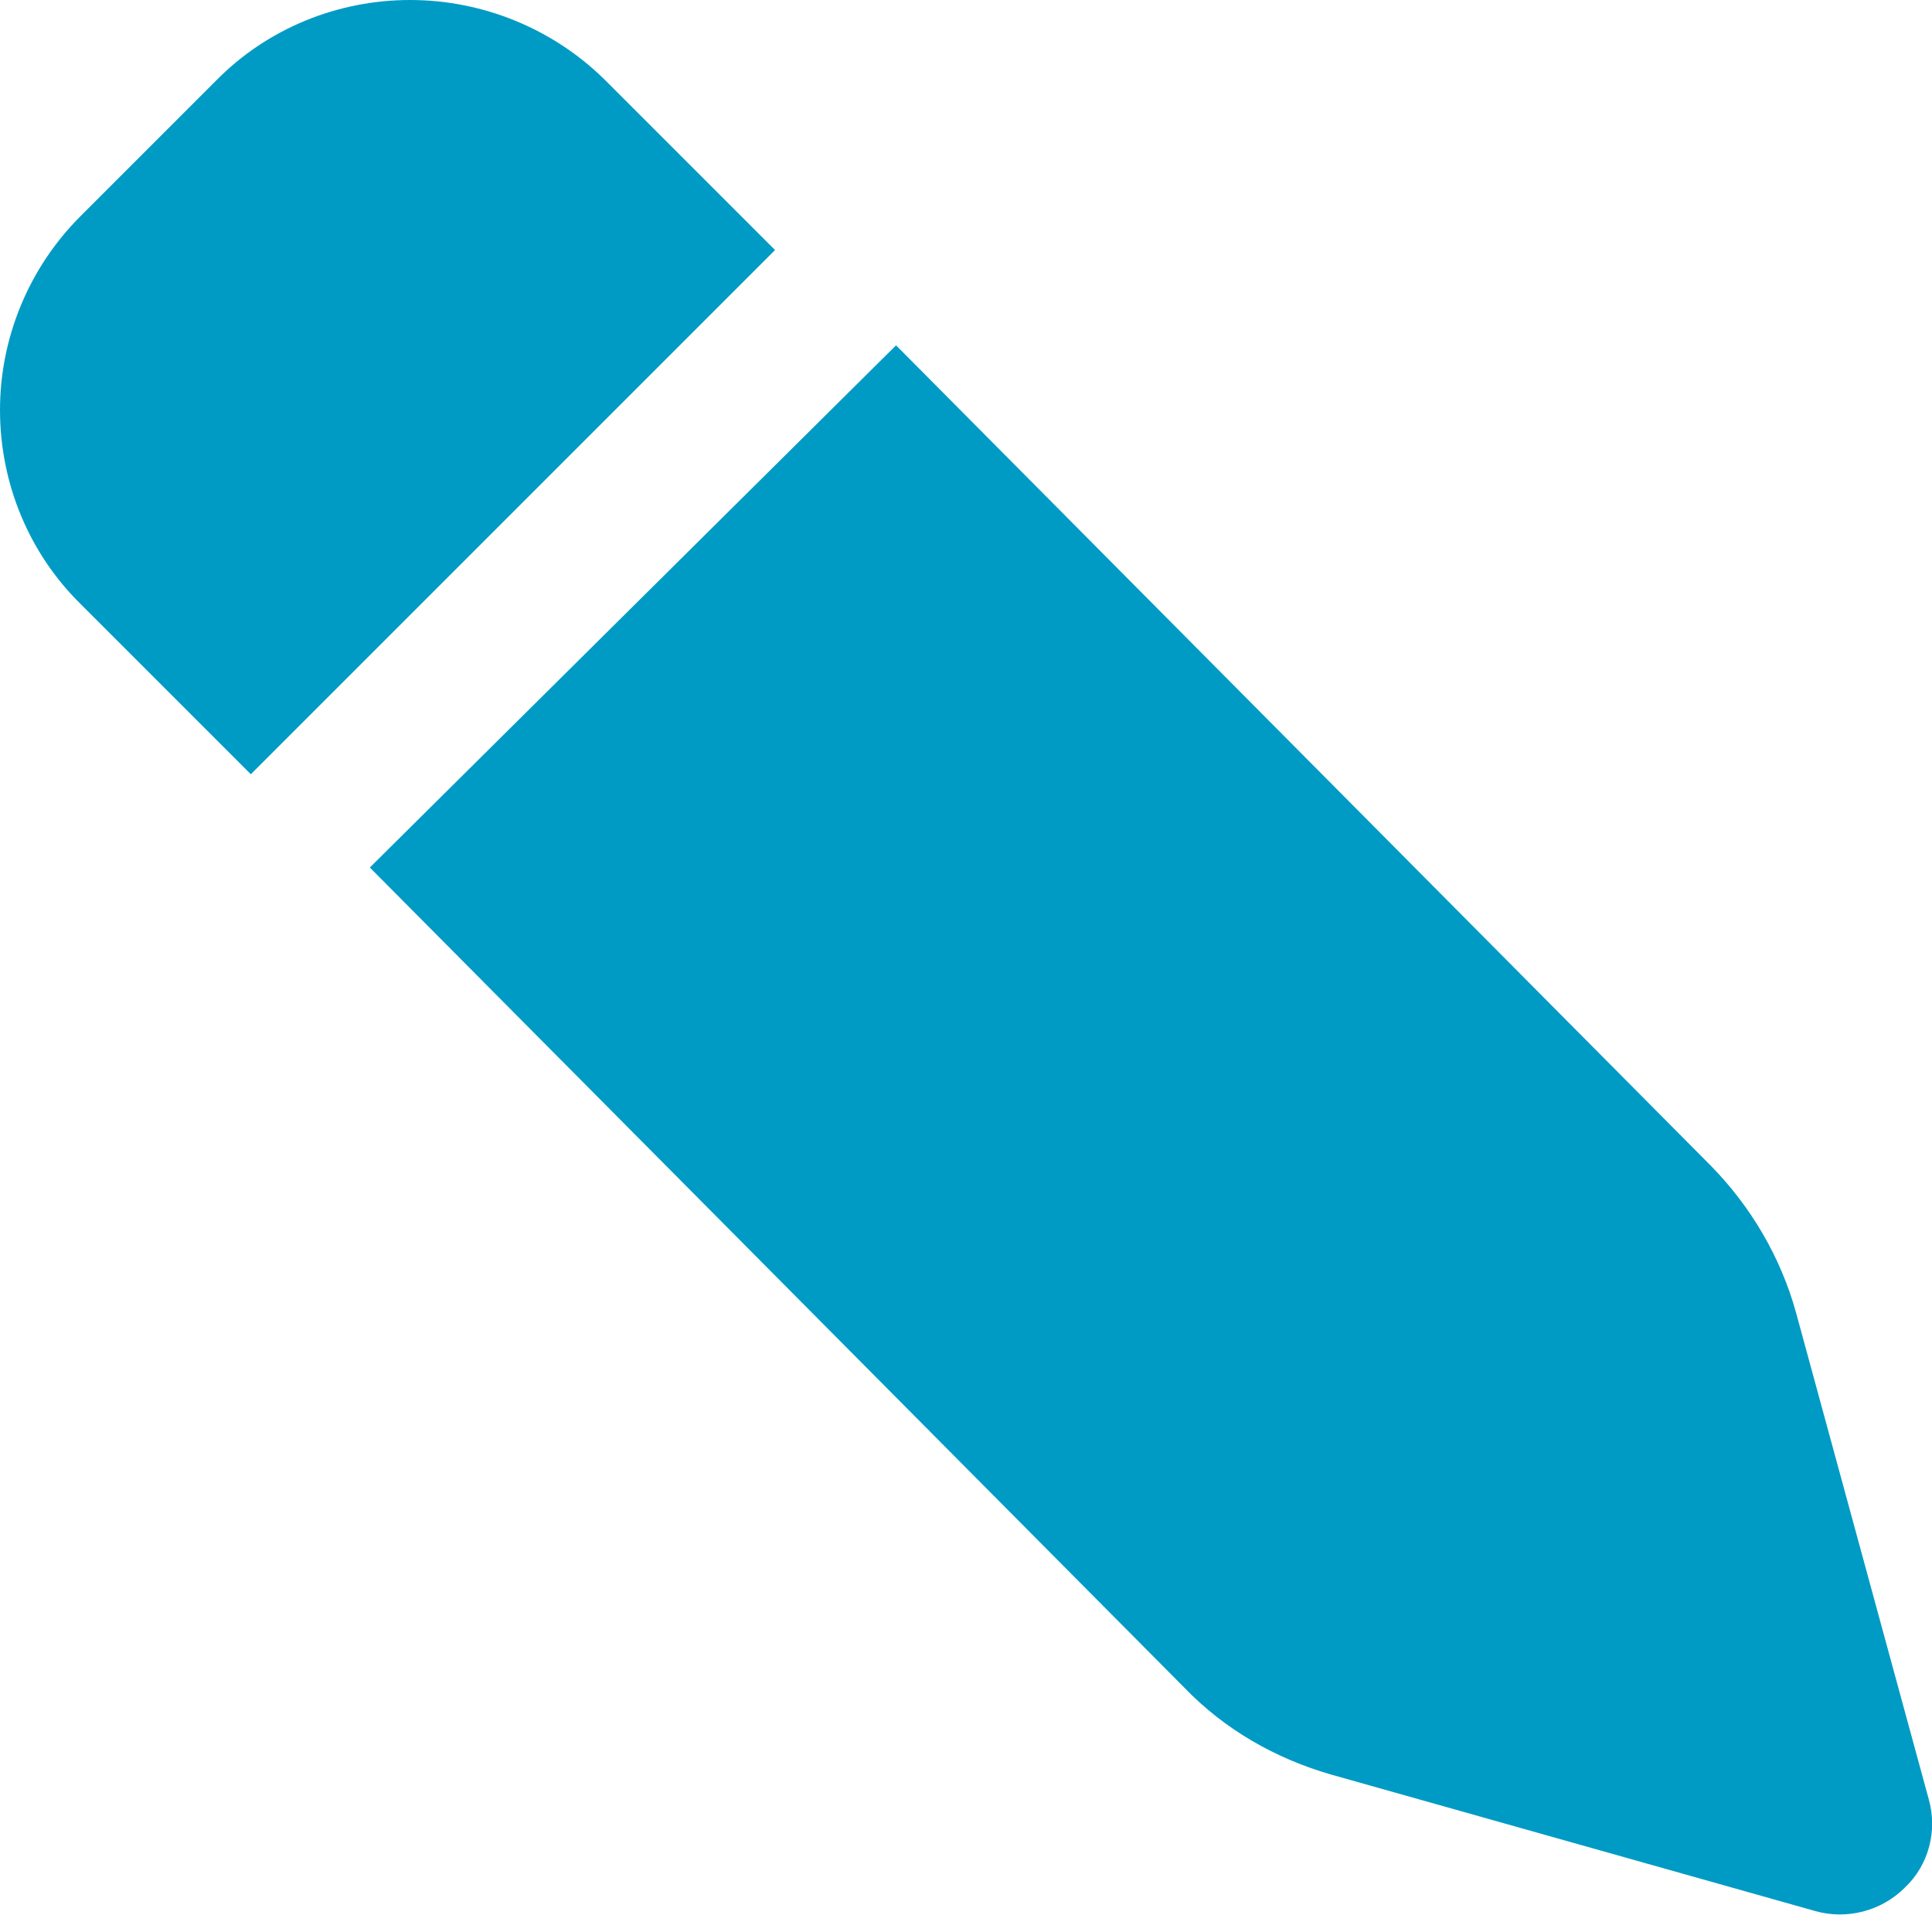
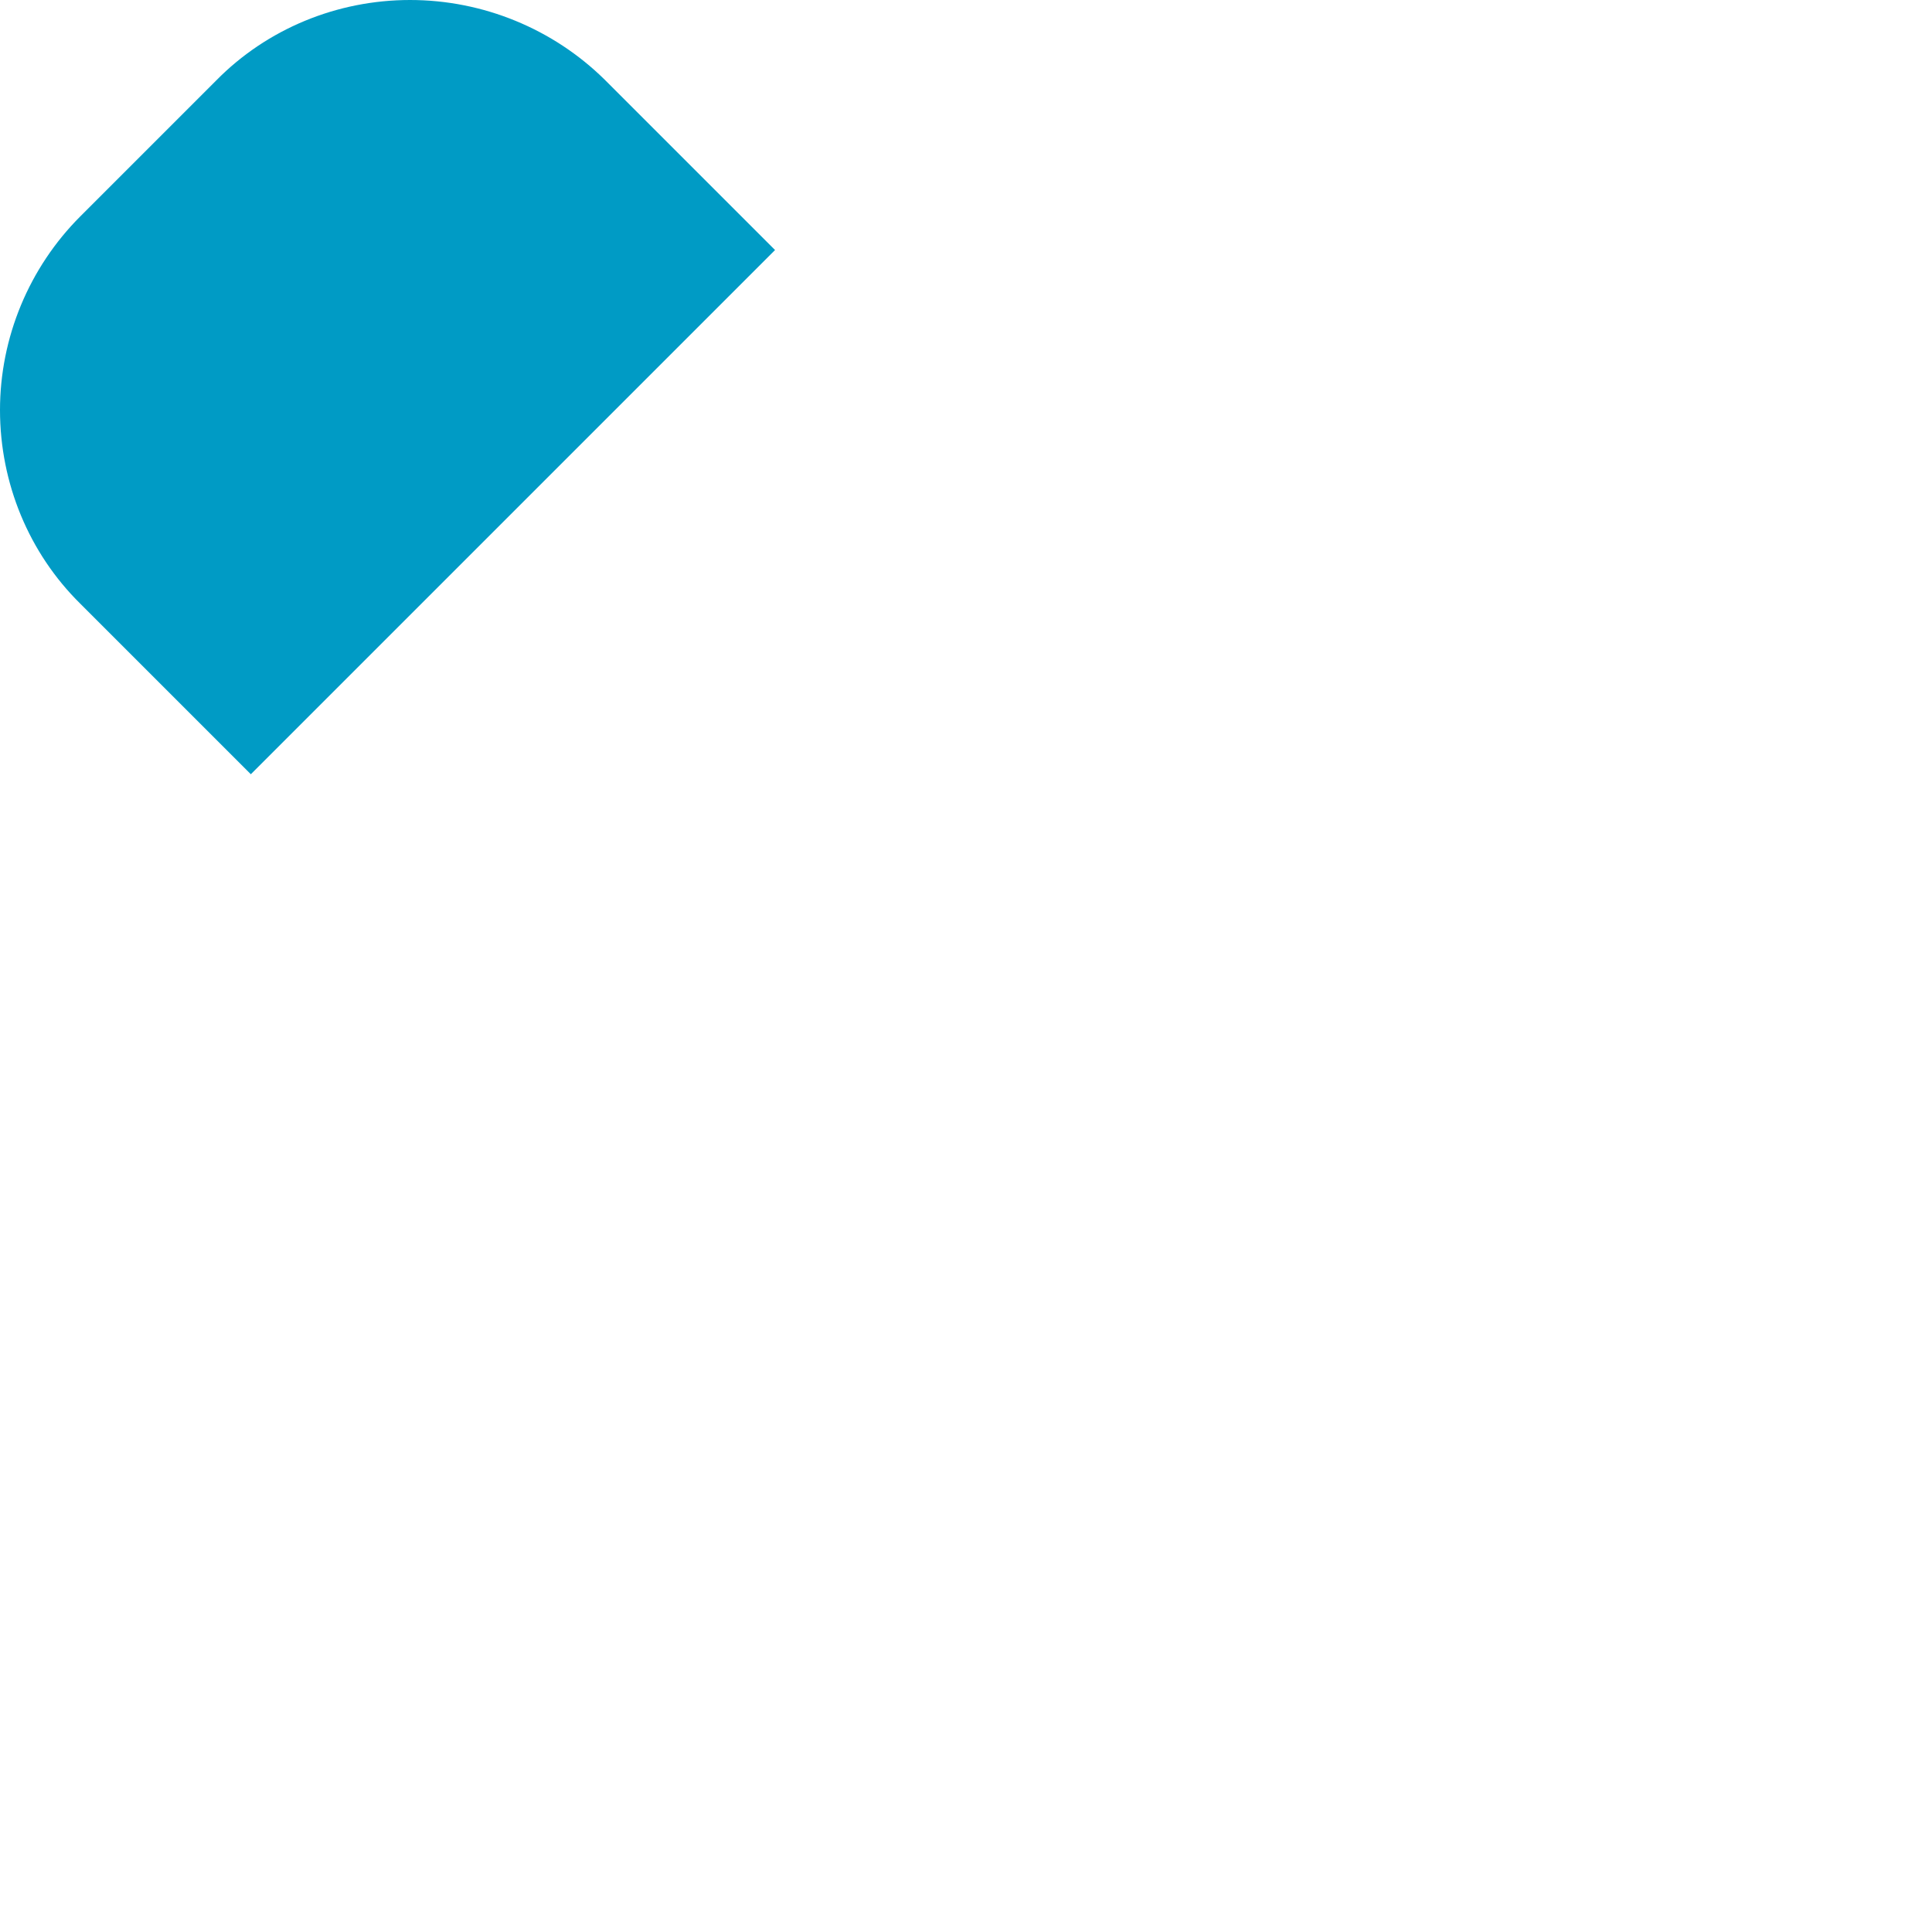
<svg xmlns="http://www.w3.org/2000/svg" id="Layer_2" width="24.03" height="23.82" viewBox="0 0 24.03 23.82">
  <g id="Layer_1-2">
    <path d="M5.1,0c-.91,0-1.78.36-2.41,1l-1.69,1.69C.36,3.33,0,4.2,0,5.1c0,.91.36,1.78,1,2.41l2.12,2.12,6.52-6.52-2.12-2.12C6.88.36,6.01,0,5.1,0Z" style="fill:#009bc5;" />
-     <path d="M11.15,4.3l10.13,10.2c.5.51.87,1.14,1.06,1.83l1.65,6.05c.11.39,0,.82-.3,1.1-.29.29-.72.4-1.11.29l-6.03-1.7c-.69-.2-1.32-.56-1.82-1.08L4.6,10.79l6.54-6.49Z" style="fill:#009bc5;" />
  </g>
</svg>